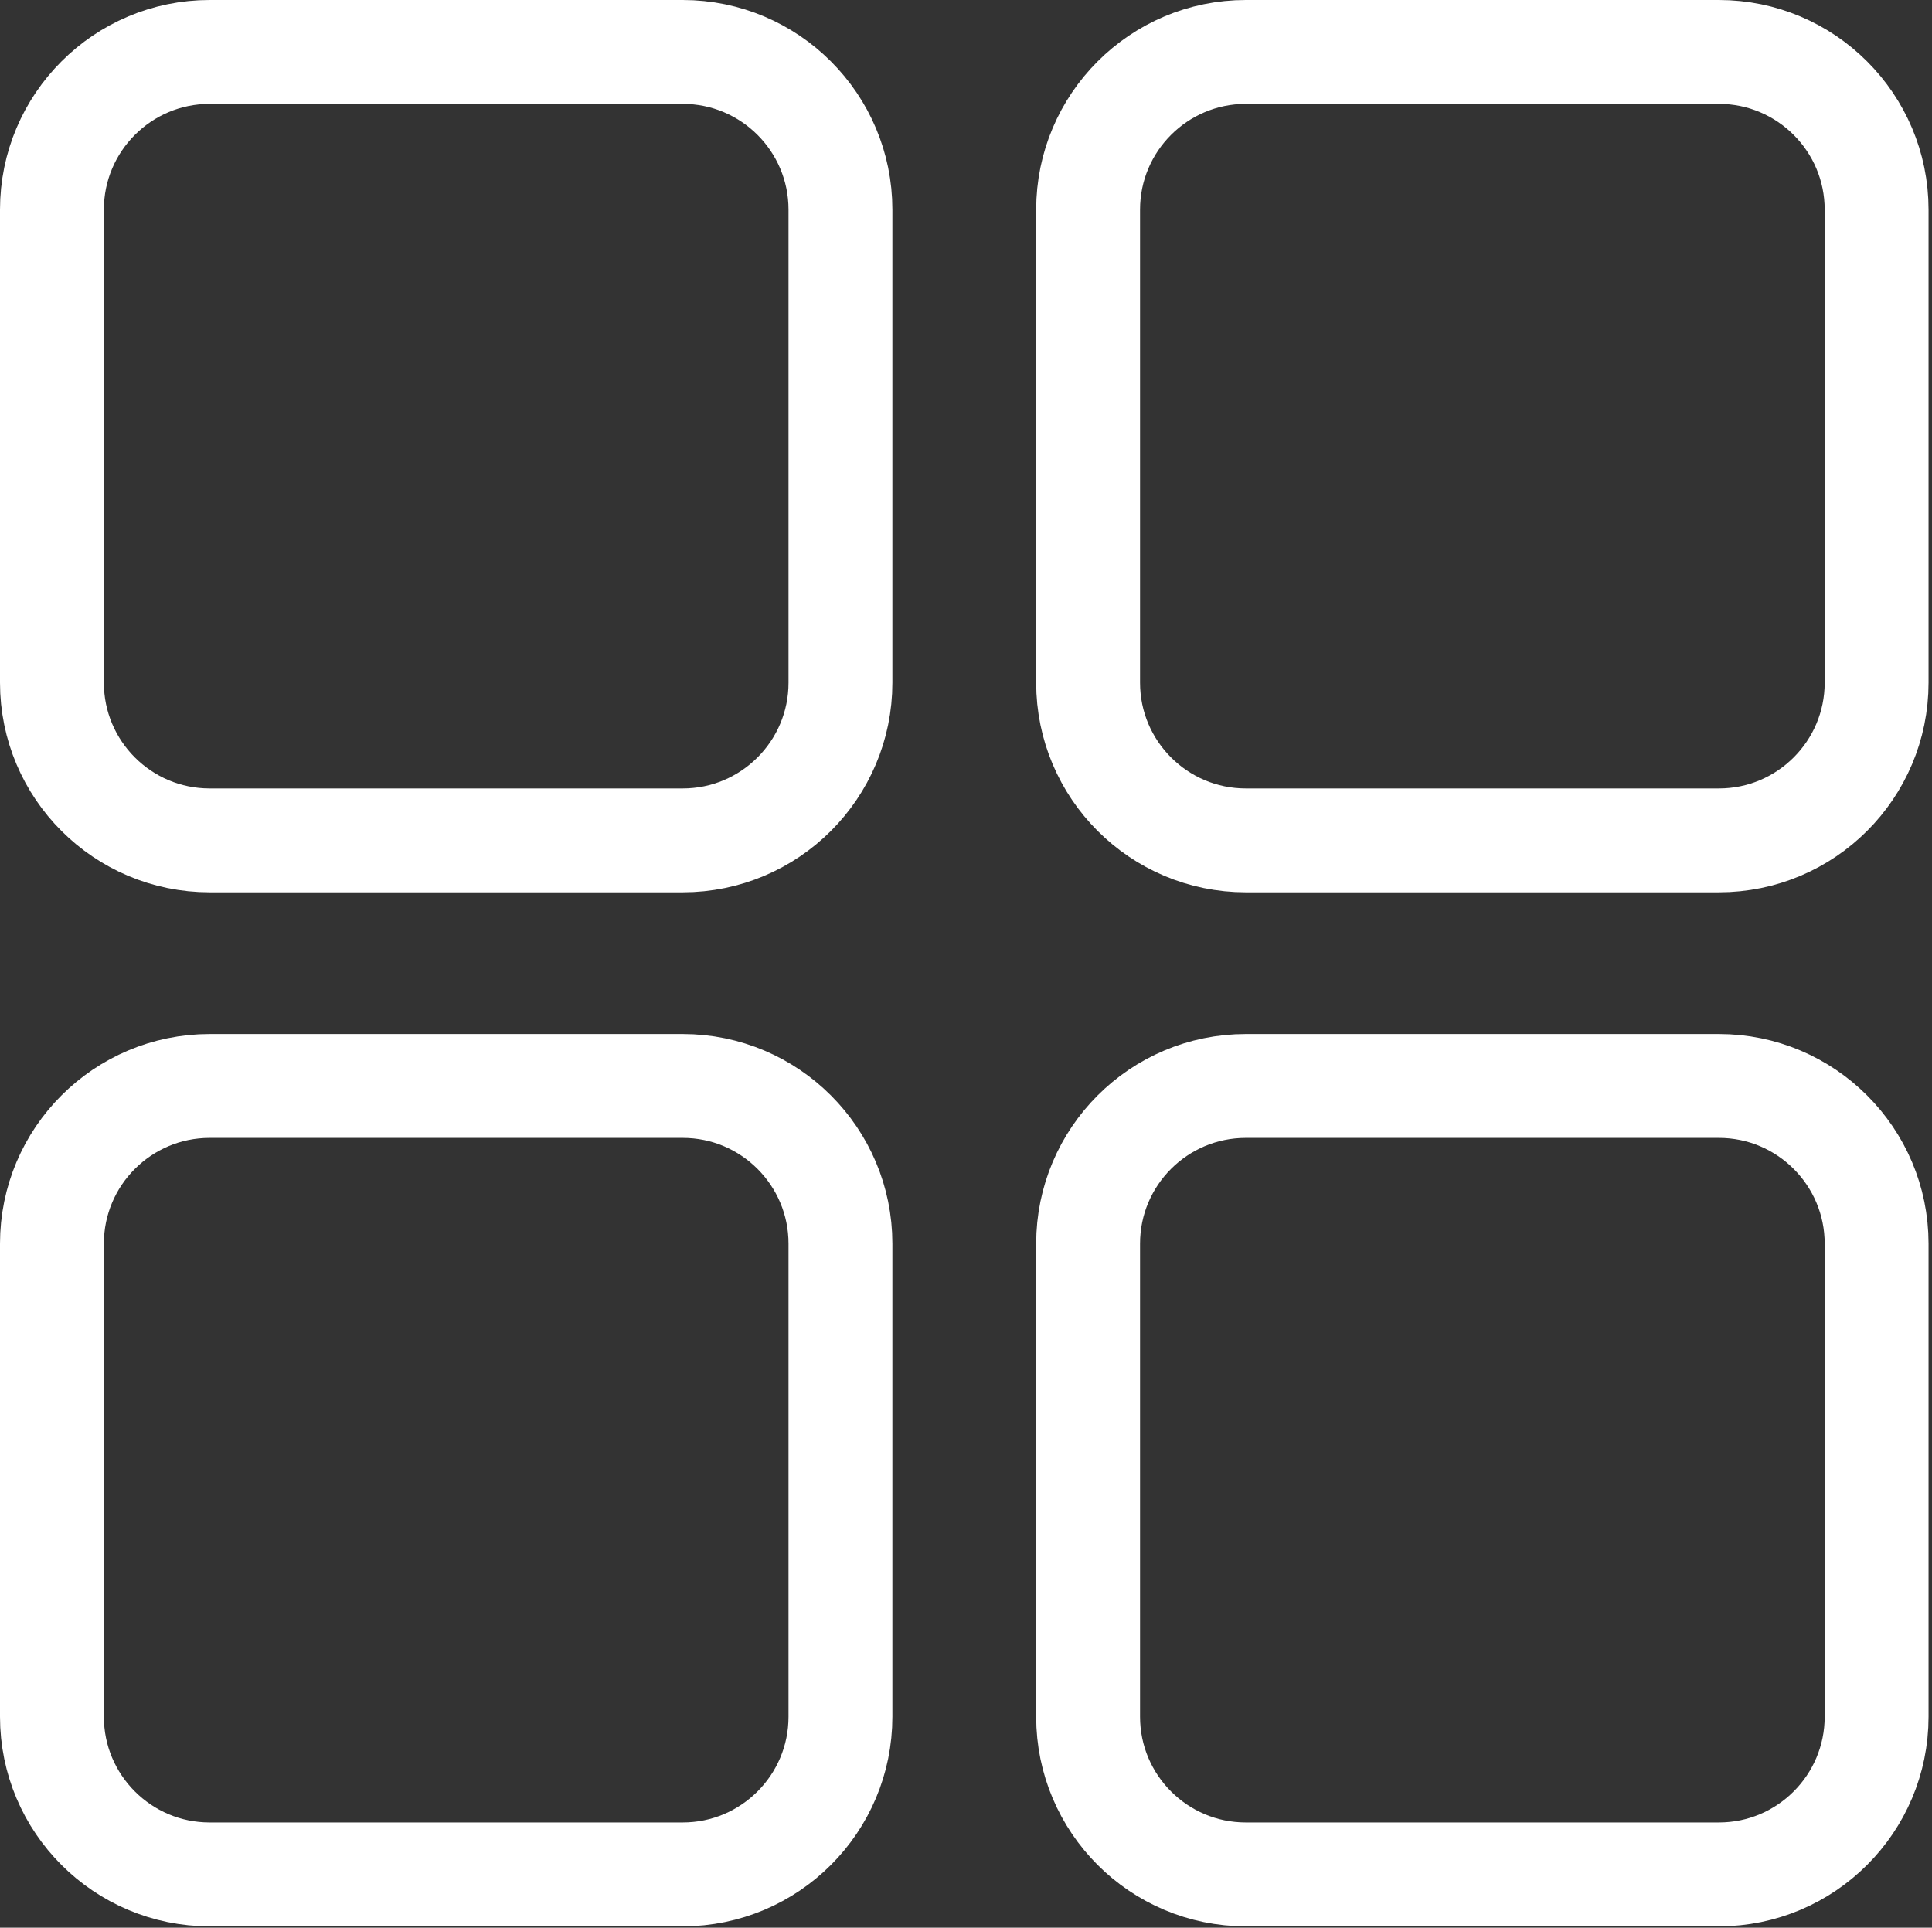
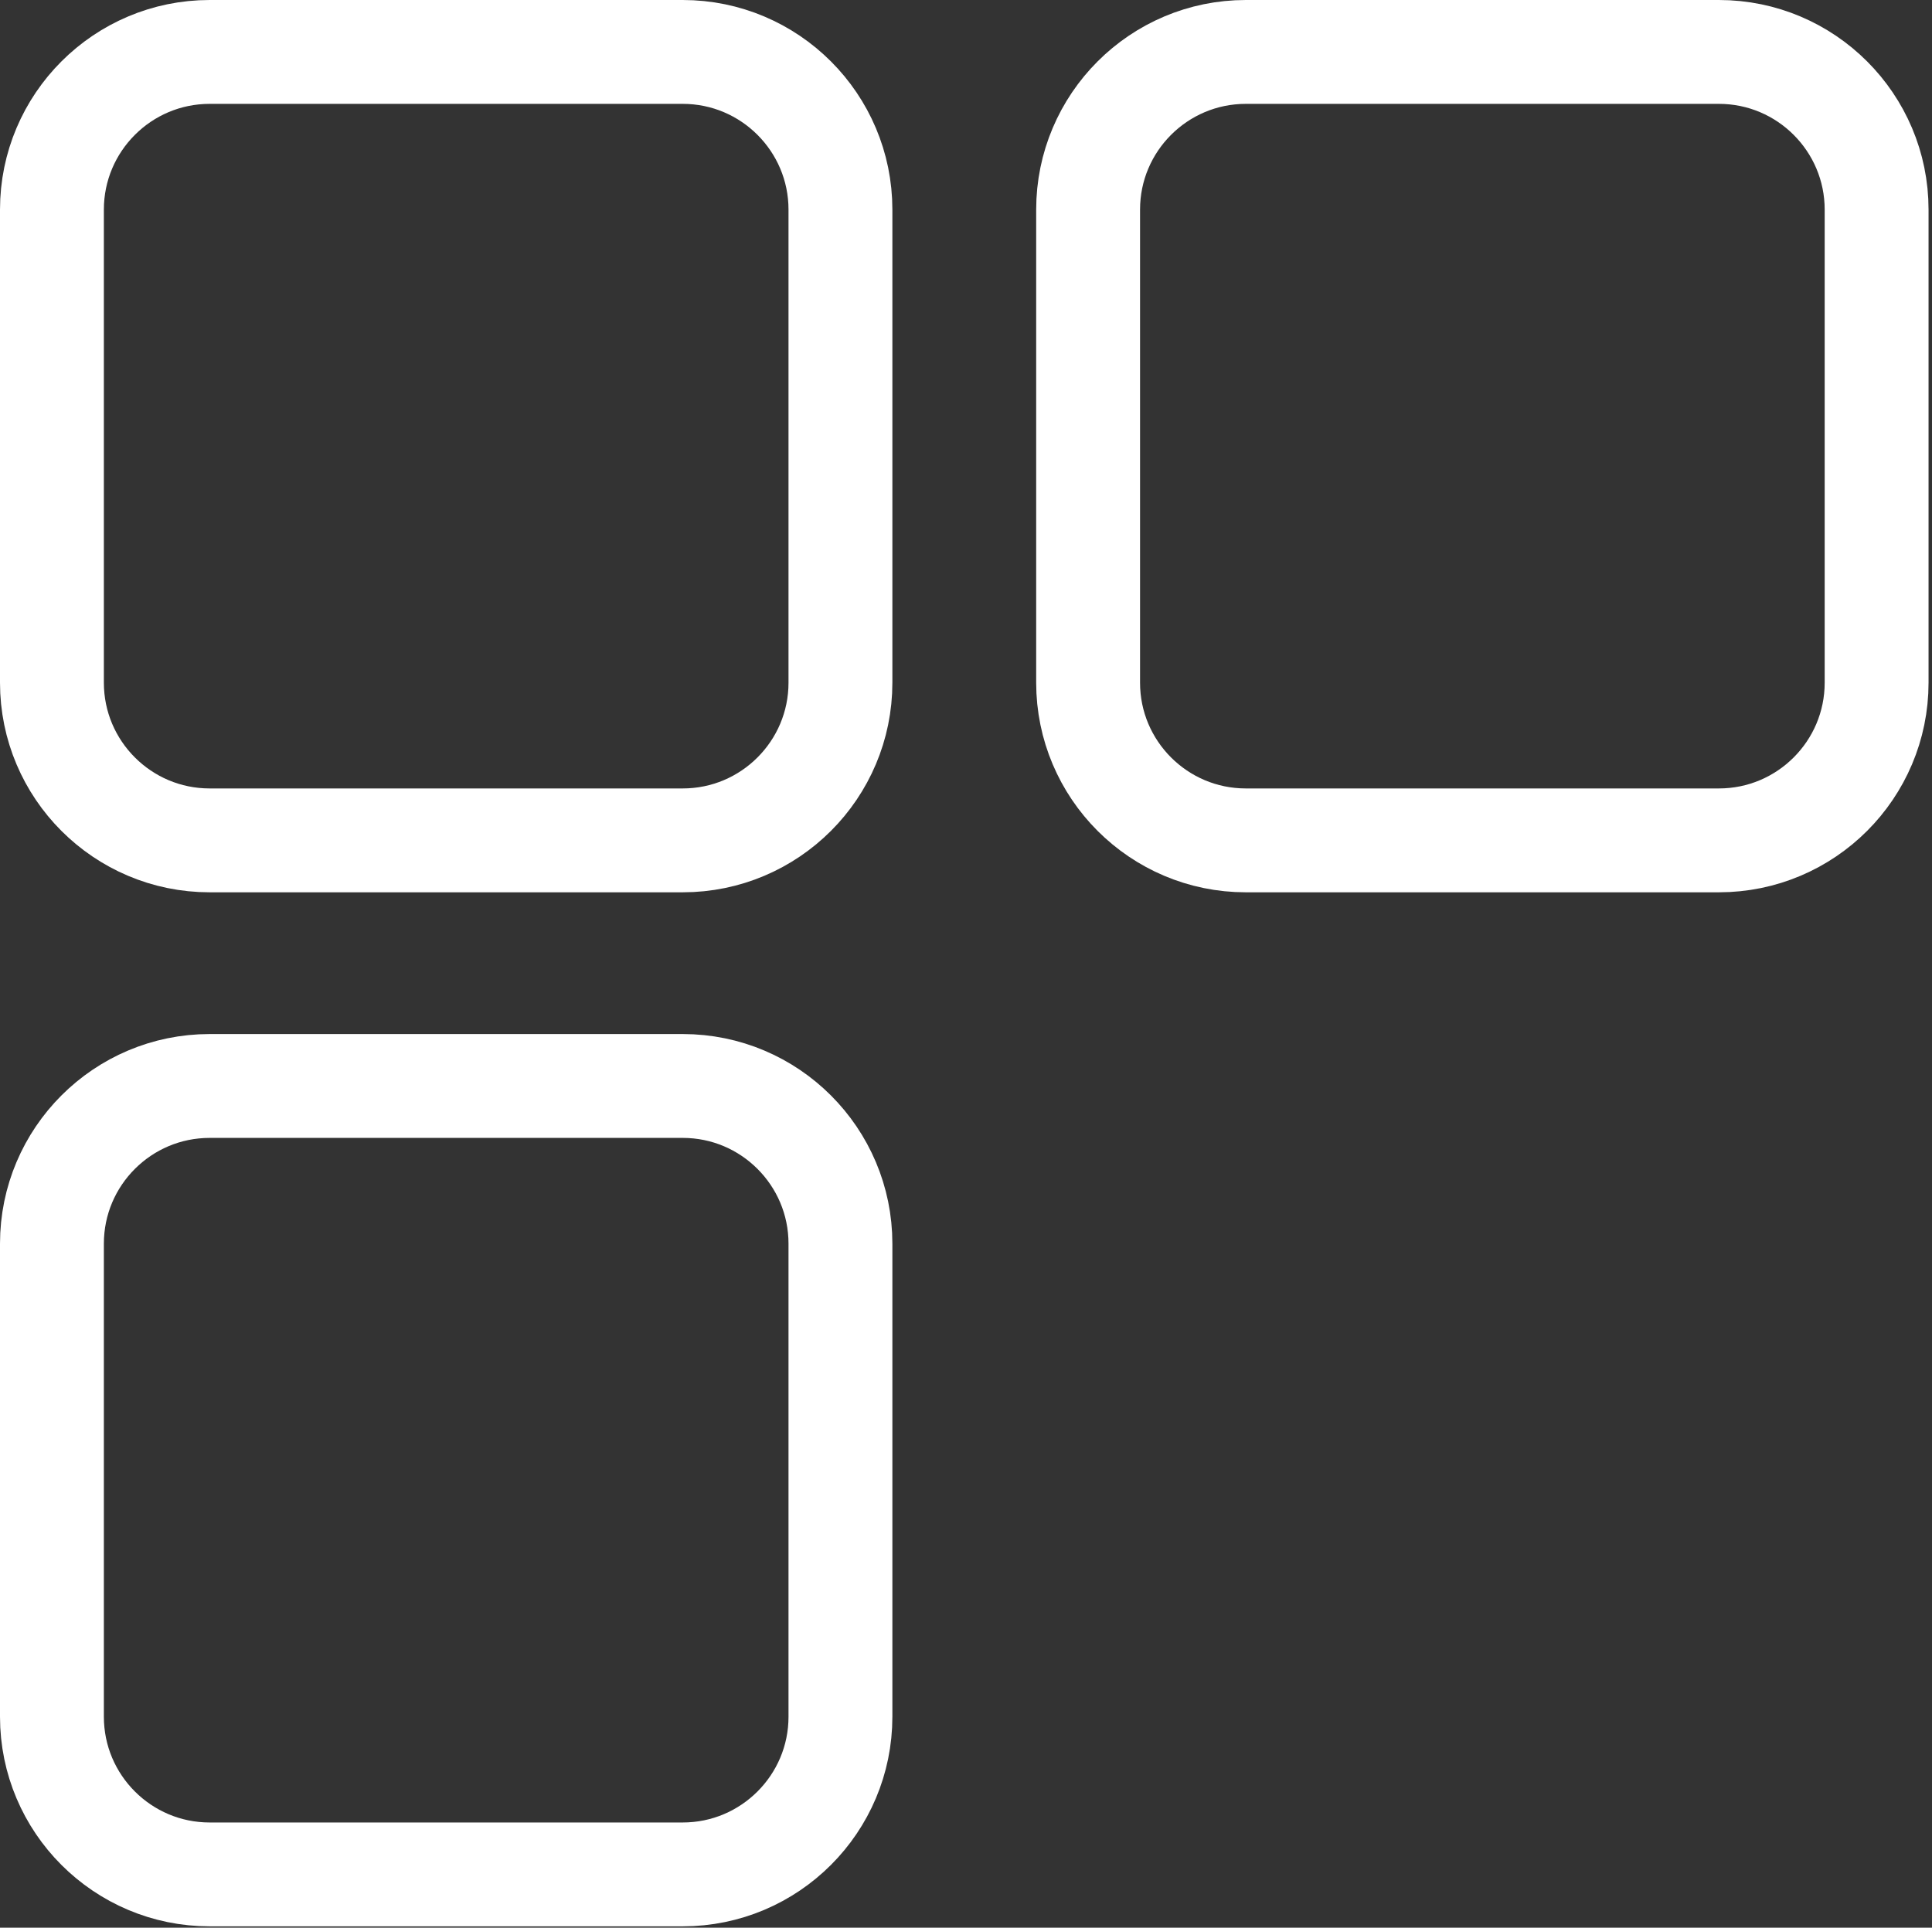
<svg xmlns="http://www.w3.org/2000/svg" width="465" height="464" viewBox="0 0 465 464" fill="none">
  <rect x="0" y="0" width="465" height="464" fill="#333333" stroke="none" />
  <path fill-rule="evenodd" clip-rule="evenodd" d="M202.28 50.456V164.323C202.28 185.271 185.27 202.278 164.32 202.278H50.46C29.51 202.278 12.5 185.271 12.5 164.323V50.456C12.5 29.507 29.51 12.5 50.46 12.5H164.32C185.27 12.5 202.28 29.507 202.28 50.456Z" stroke="white" stroke-width="25" stroke-miterlimit="1.5" stroke-linejoin="round" />
  <path fill-rule="evenodd" clip-rule="evenodd" d="M451.67 50.456V164.323C451.67 185.271 434.66 202.278 413.71 202.278H299.85C278.9 202.278 261.89 185.271 261.89 164.323V50.456C261.89 29.507 278.9 12.5 299.85 12.5H413.71C434.66 12.5 451.67 29.507 451.67 50.456Z" stroke="white" stroke-width="25" stroke-miterlimit="1.5" stroke-linejoin="round" />
  <path fill-rule="evenodd" clip-rule="evenodd" d="M202.28 299.349V413.216C202.28 434.164 185.27 451.171 164.32 451.171H50.46C29.51 451.171 12.5 434.164 12.5 413.216V299.349C12.5 278.4 29.51 261.393 50.46 261.393H164.32C185.27 261.393 202.28 278.4 202.28 299.349Z" stroke="white" stroke-width="25" stroke-miterlimit="1.5" stroke-linejoin="round" />
-   <path fill-rule="evenodd" clip-rule="evenodd" d="M451.67 299.349V413.216C451.67 434.164 434.66 451.171 413.71 451.171H299.85C278.9 451.171 261.89 434.164 261.89 413.216V299.349C261.89 278.4 278.9 261.393 299.85 261.393H413.71C434.66 261.393 451.67 278.4 451.67 299.349Z" stroke="white" stroke-width="25" stroke-miterlimit="1.5" stroke-linejoin="round" />
</svg>